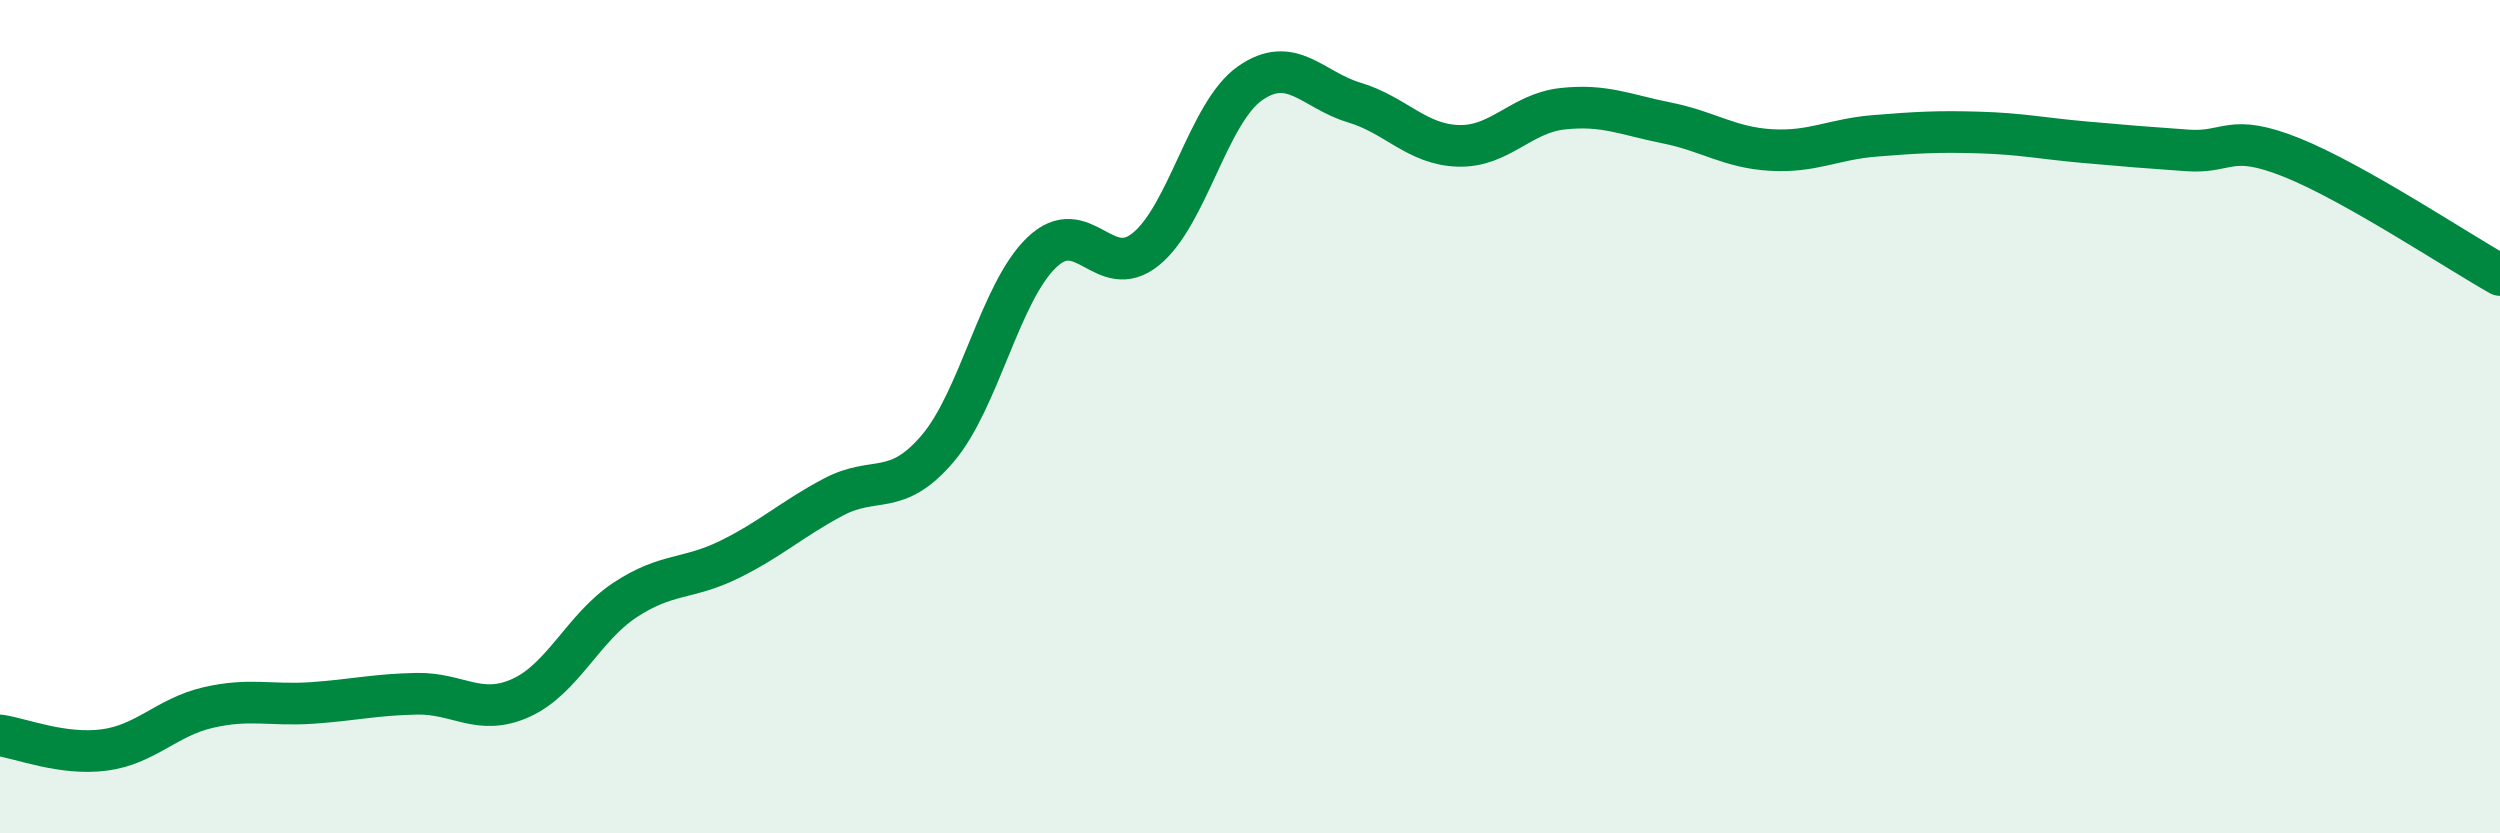
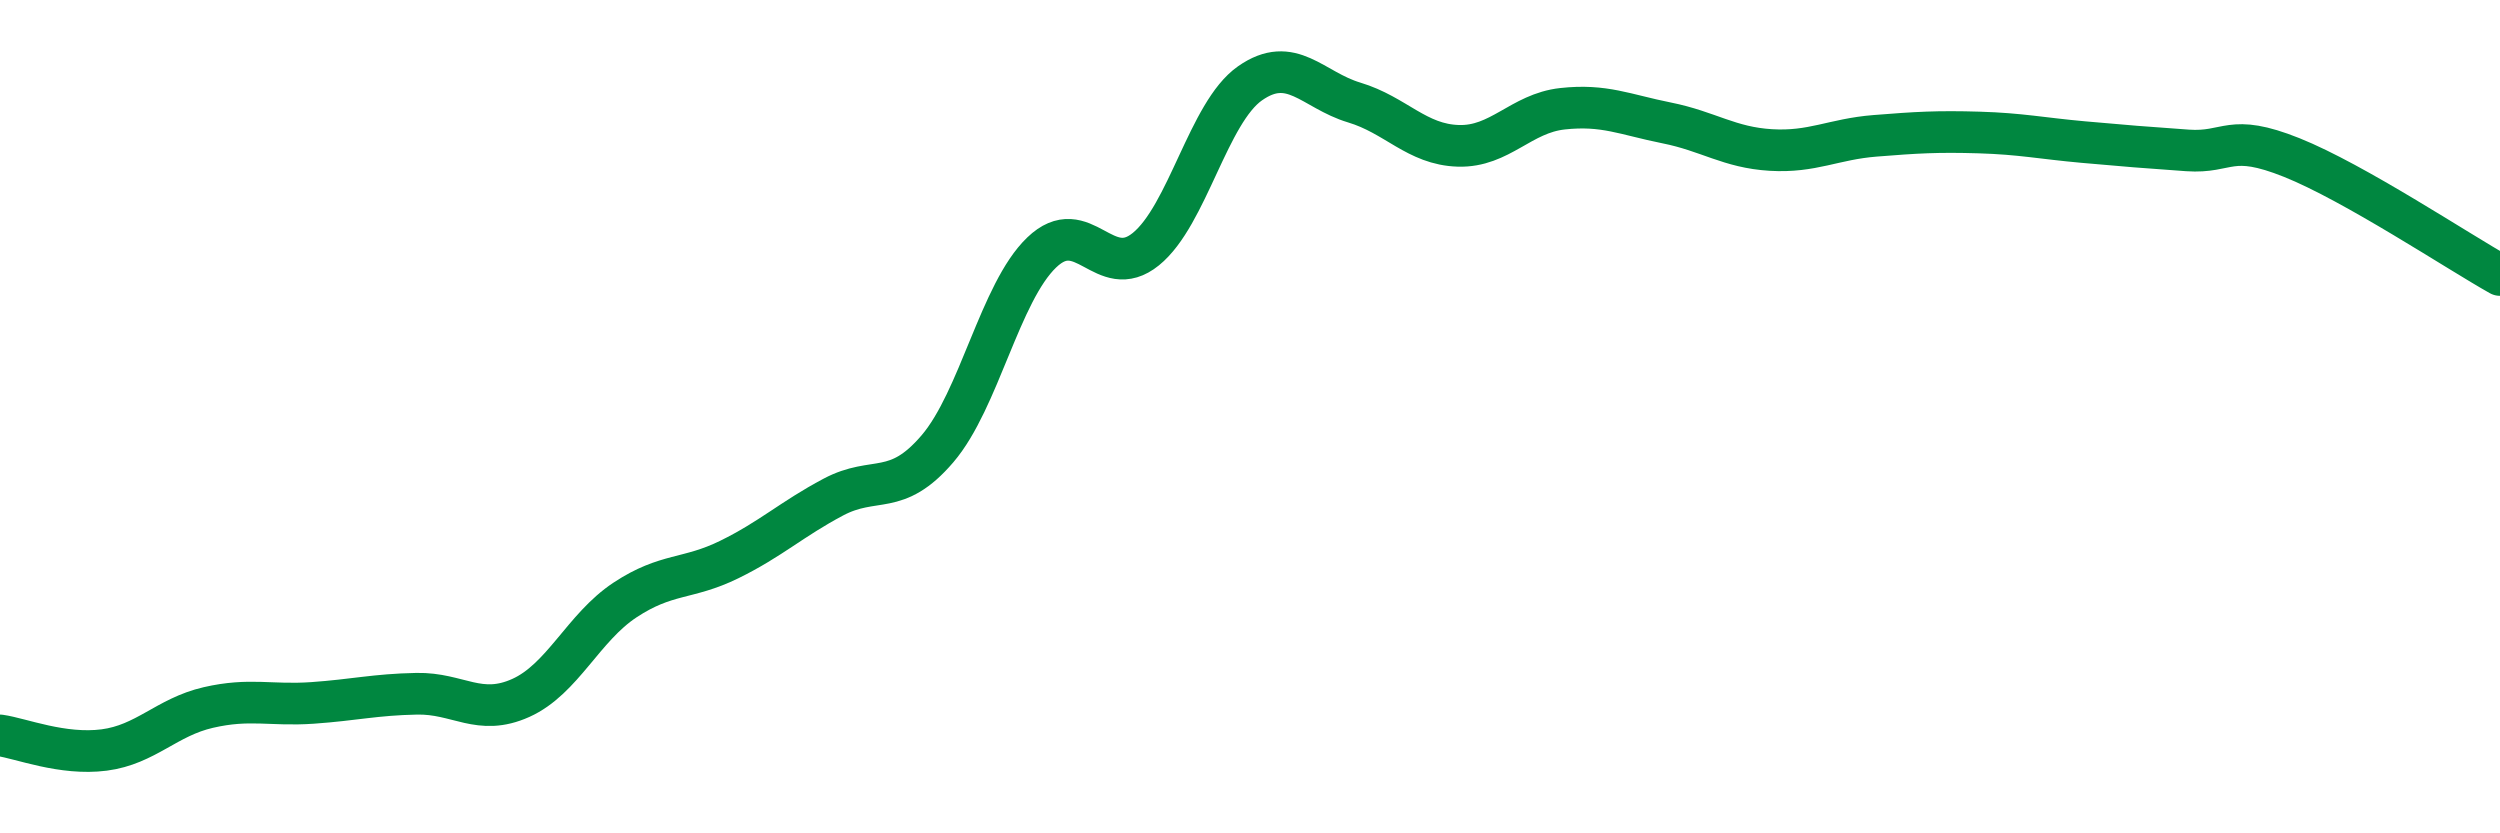
<svg xmlns="http://www.w3.org/2000/svg" width="60" height="20" viewBox="0 0 60 20">
-   <path d="M 0,17.65 C 0.5,17.72 1.5,18.13 2.5,18 C 3.5,17.87 4,17.21 5,16.98 C 6,16.75 6.5,16.94 7.5,16.87 C 8.5,16.8 9,16.67 10,16.65 C 11,16.63 11.5,17.2 12.5,16.75 C 13.5,16.3 14,15.06 15,14.4 C 16,13.74 16.5,13.92 17.5,13.43 C 18.5,12.94 19,12.46 20,11.93 C 21,11.4 21.5,11.94 22.5,10.77 C 23.5,9.6 24,7.02 25,6.06 C 26,5.1 26.5,6.79 27.5,5.98 C 28.5,5.17 29,2.7 30,2 C 31,1.3 31.5,2.16 32.5,2.46 C 33.5,2.76 34,3.47 35,3.5 C 36,3.53 36.5,2.72 37.5,2.61 C 38.5,2.5 39,2.75 40,2.95 C 41,3.15 41.5,3.54 42.5,3.6 C 43.5,3.66 44,3.34 45,3.26 C 46,3.18 46.5,3.15 47.5,3.18 C 48.5,3.21 49,3.32 50,3.41 C 51,3.5 51.5,3.54 52.5,3.61 C 53.5,3.68 53.5,3.18 55,3.78 C 56.5,4.38 59,6.04 60,6.6L60 20L0 20Z" fill="#008740" opacity="0.1" stroke-linecap="round" stroke-linejoin="round" />
  <path d="M 0,17.65 C 0.5,17.72 1.5,18.13 2.5,18 C 3.5,17.87 4,17.21 5,16.98 C 6,16.75 6.5,16.94 7.5,16.87 C 8.5,16.8 9,16.67 10,16.65 C 11,16.63 11.5,17.2 12.5,16.75 C 13.5,16.3 14,15.06 15,14.4 C 16,13.74 16.5,13.92 17.5,13.43 C 18.5,12.94 19,12.46 20,11.93 C 21,11.4 21.5,11.94 22.5,10.77 C 23.5,9.6 24,7.02 25,6.06 C 26,5.1 26.5,6.79 27.5,5.98 C 28.5,5.17 29,2.7 30,2 C 31,1.3 31.5,2.16 32.5,2.46 C 33.5,2.76 34,3.47 35,3.5 C 36,3.53 36.5,2.72 37.5,2.61 C 38.5,2.5 39,2.75 40,2.95 C 41,3.15 41.5,3.54 42.5,3.6 C 43.5,3.66 44,3.34 45,3.26 C 46,3.18 46.5,3.15 47.5,3.18 C 48.5,3.21 49,3.32 50,3.41 C 51,3.5 51.5,3.54 52.5,3.61 C 53.5,3.68 53.5,3.18 55,3.78 C 56.5,4.38 59,6.04 60,6.6" stroke="#008740" stroke-width="1" fill="none" stroke-linecap="round" stroke-linejoin="round" />
</svg>